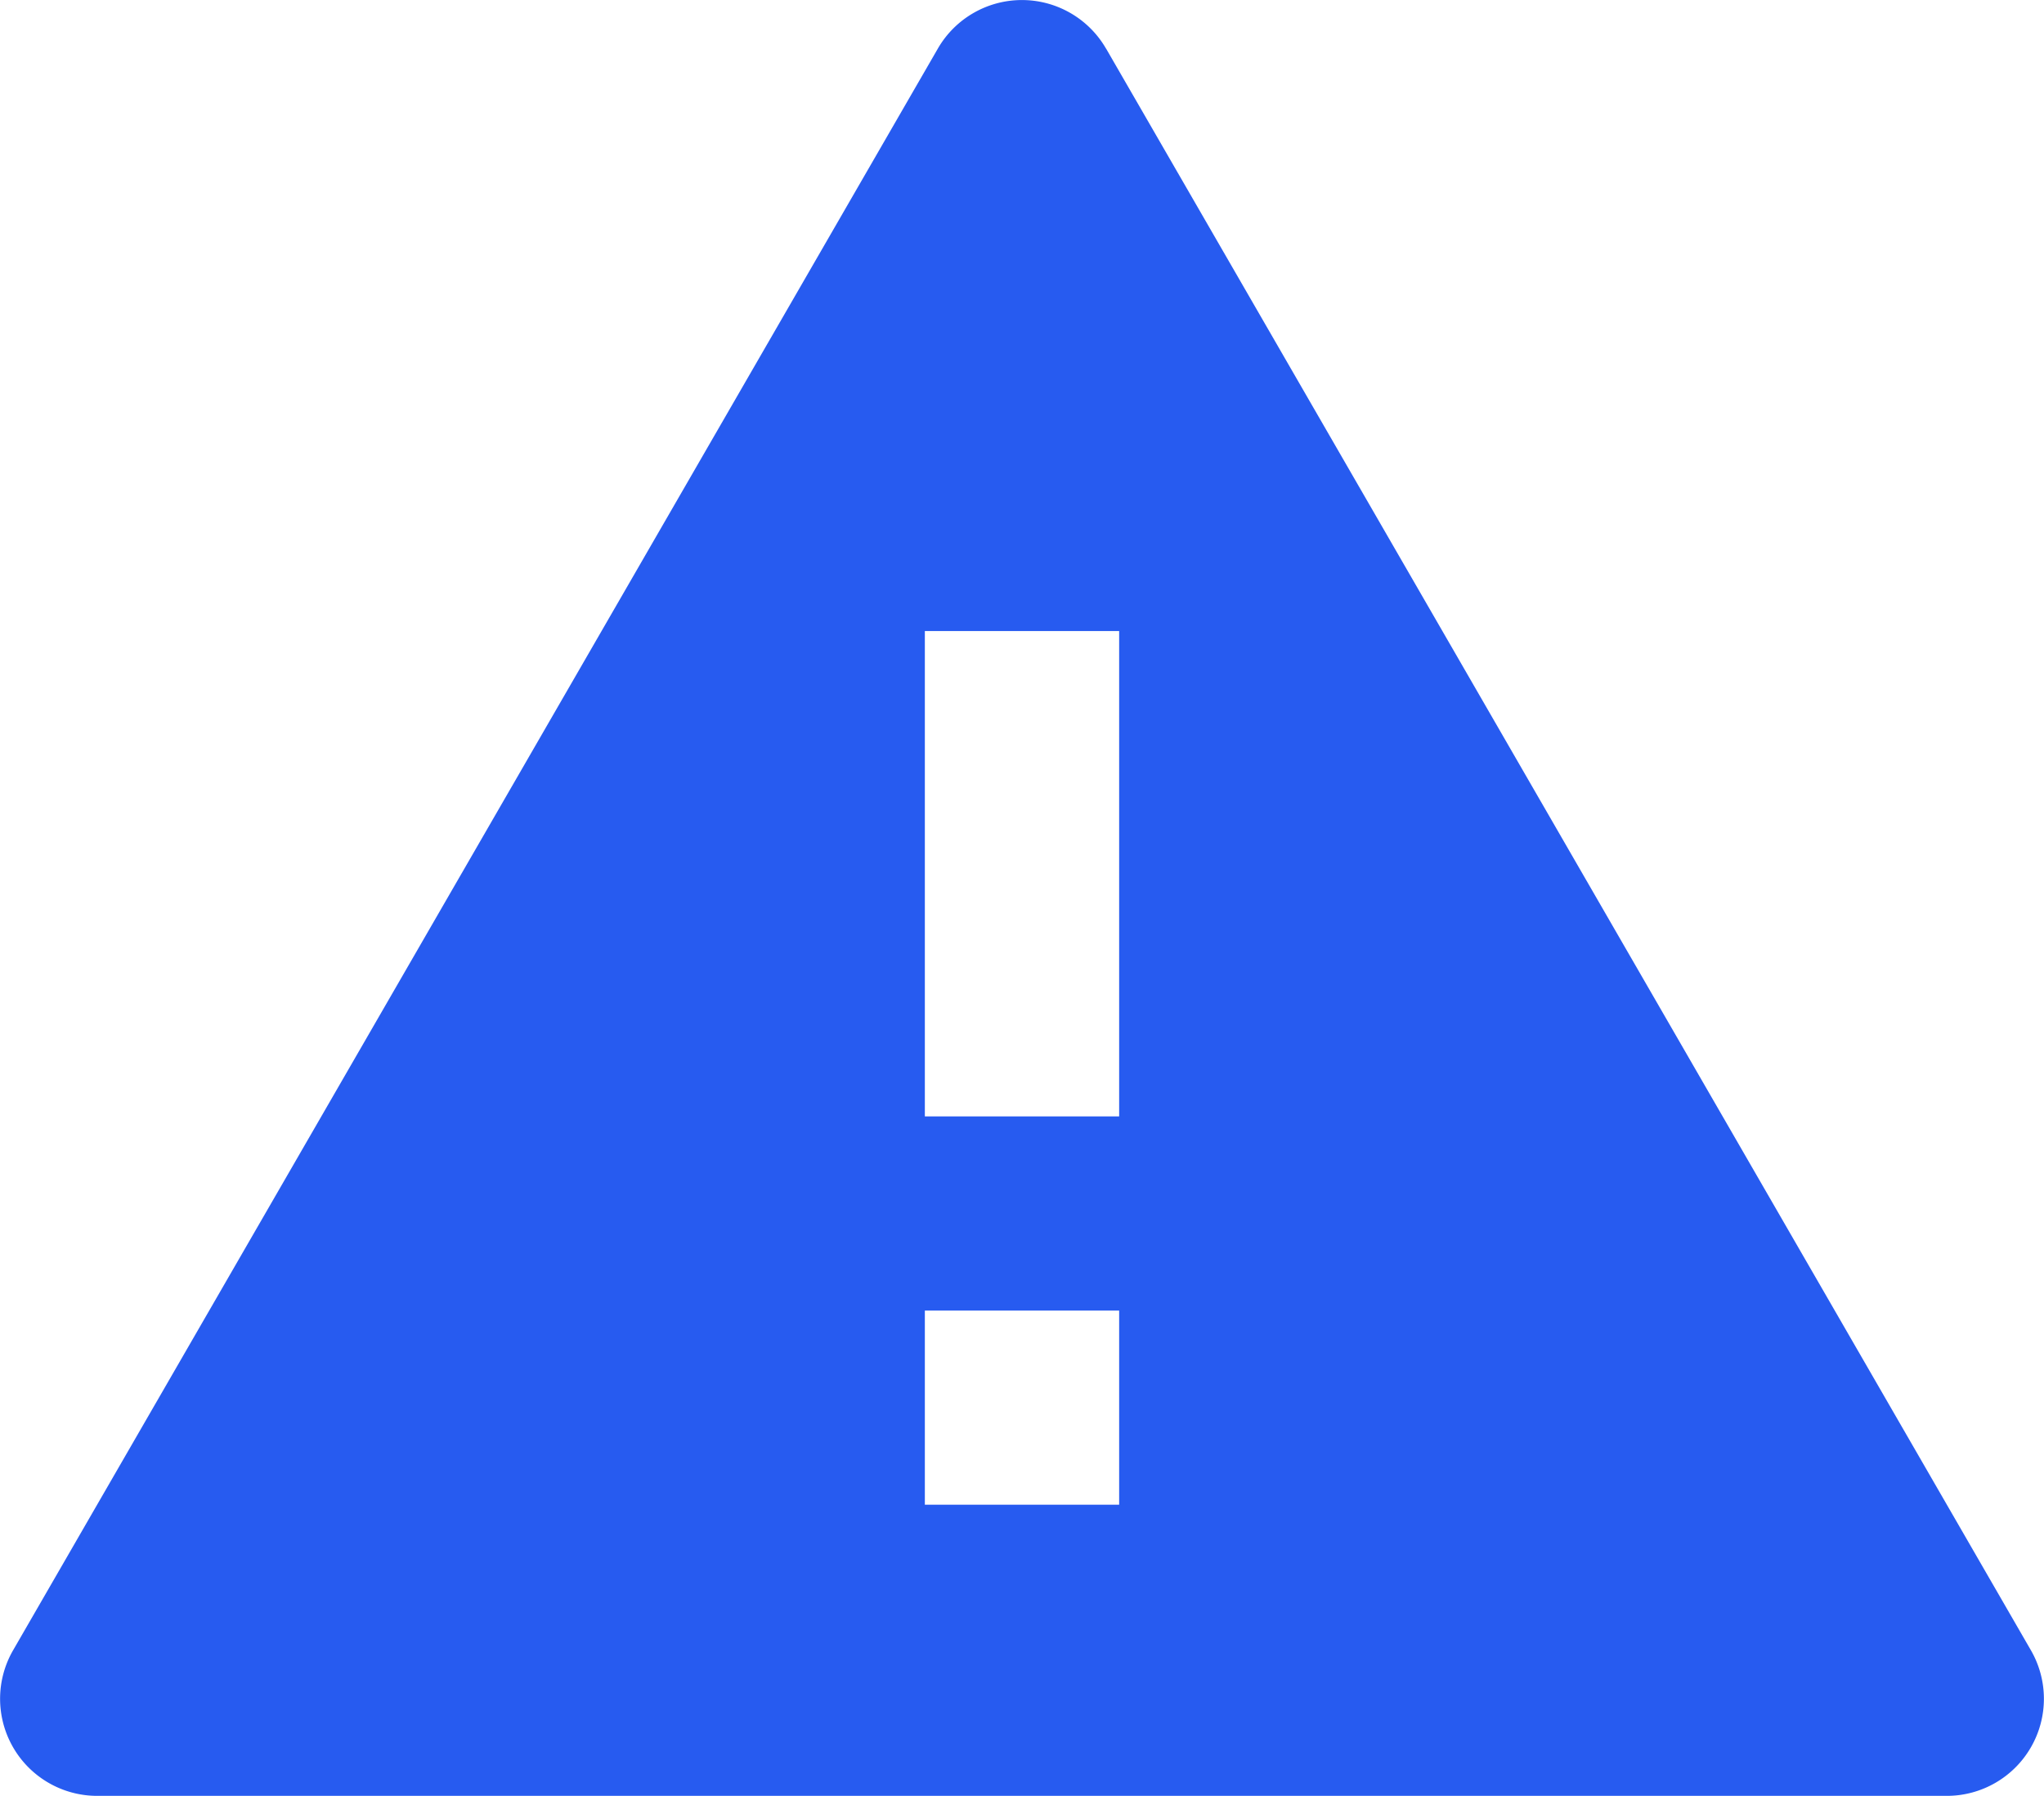
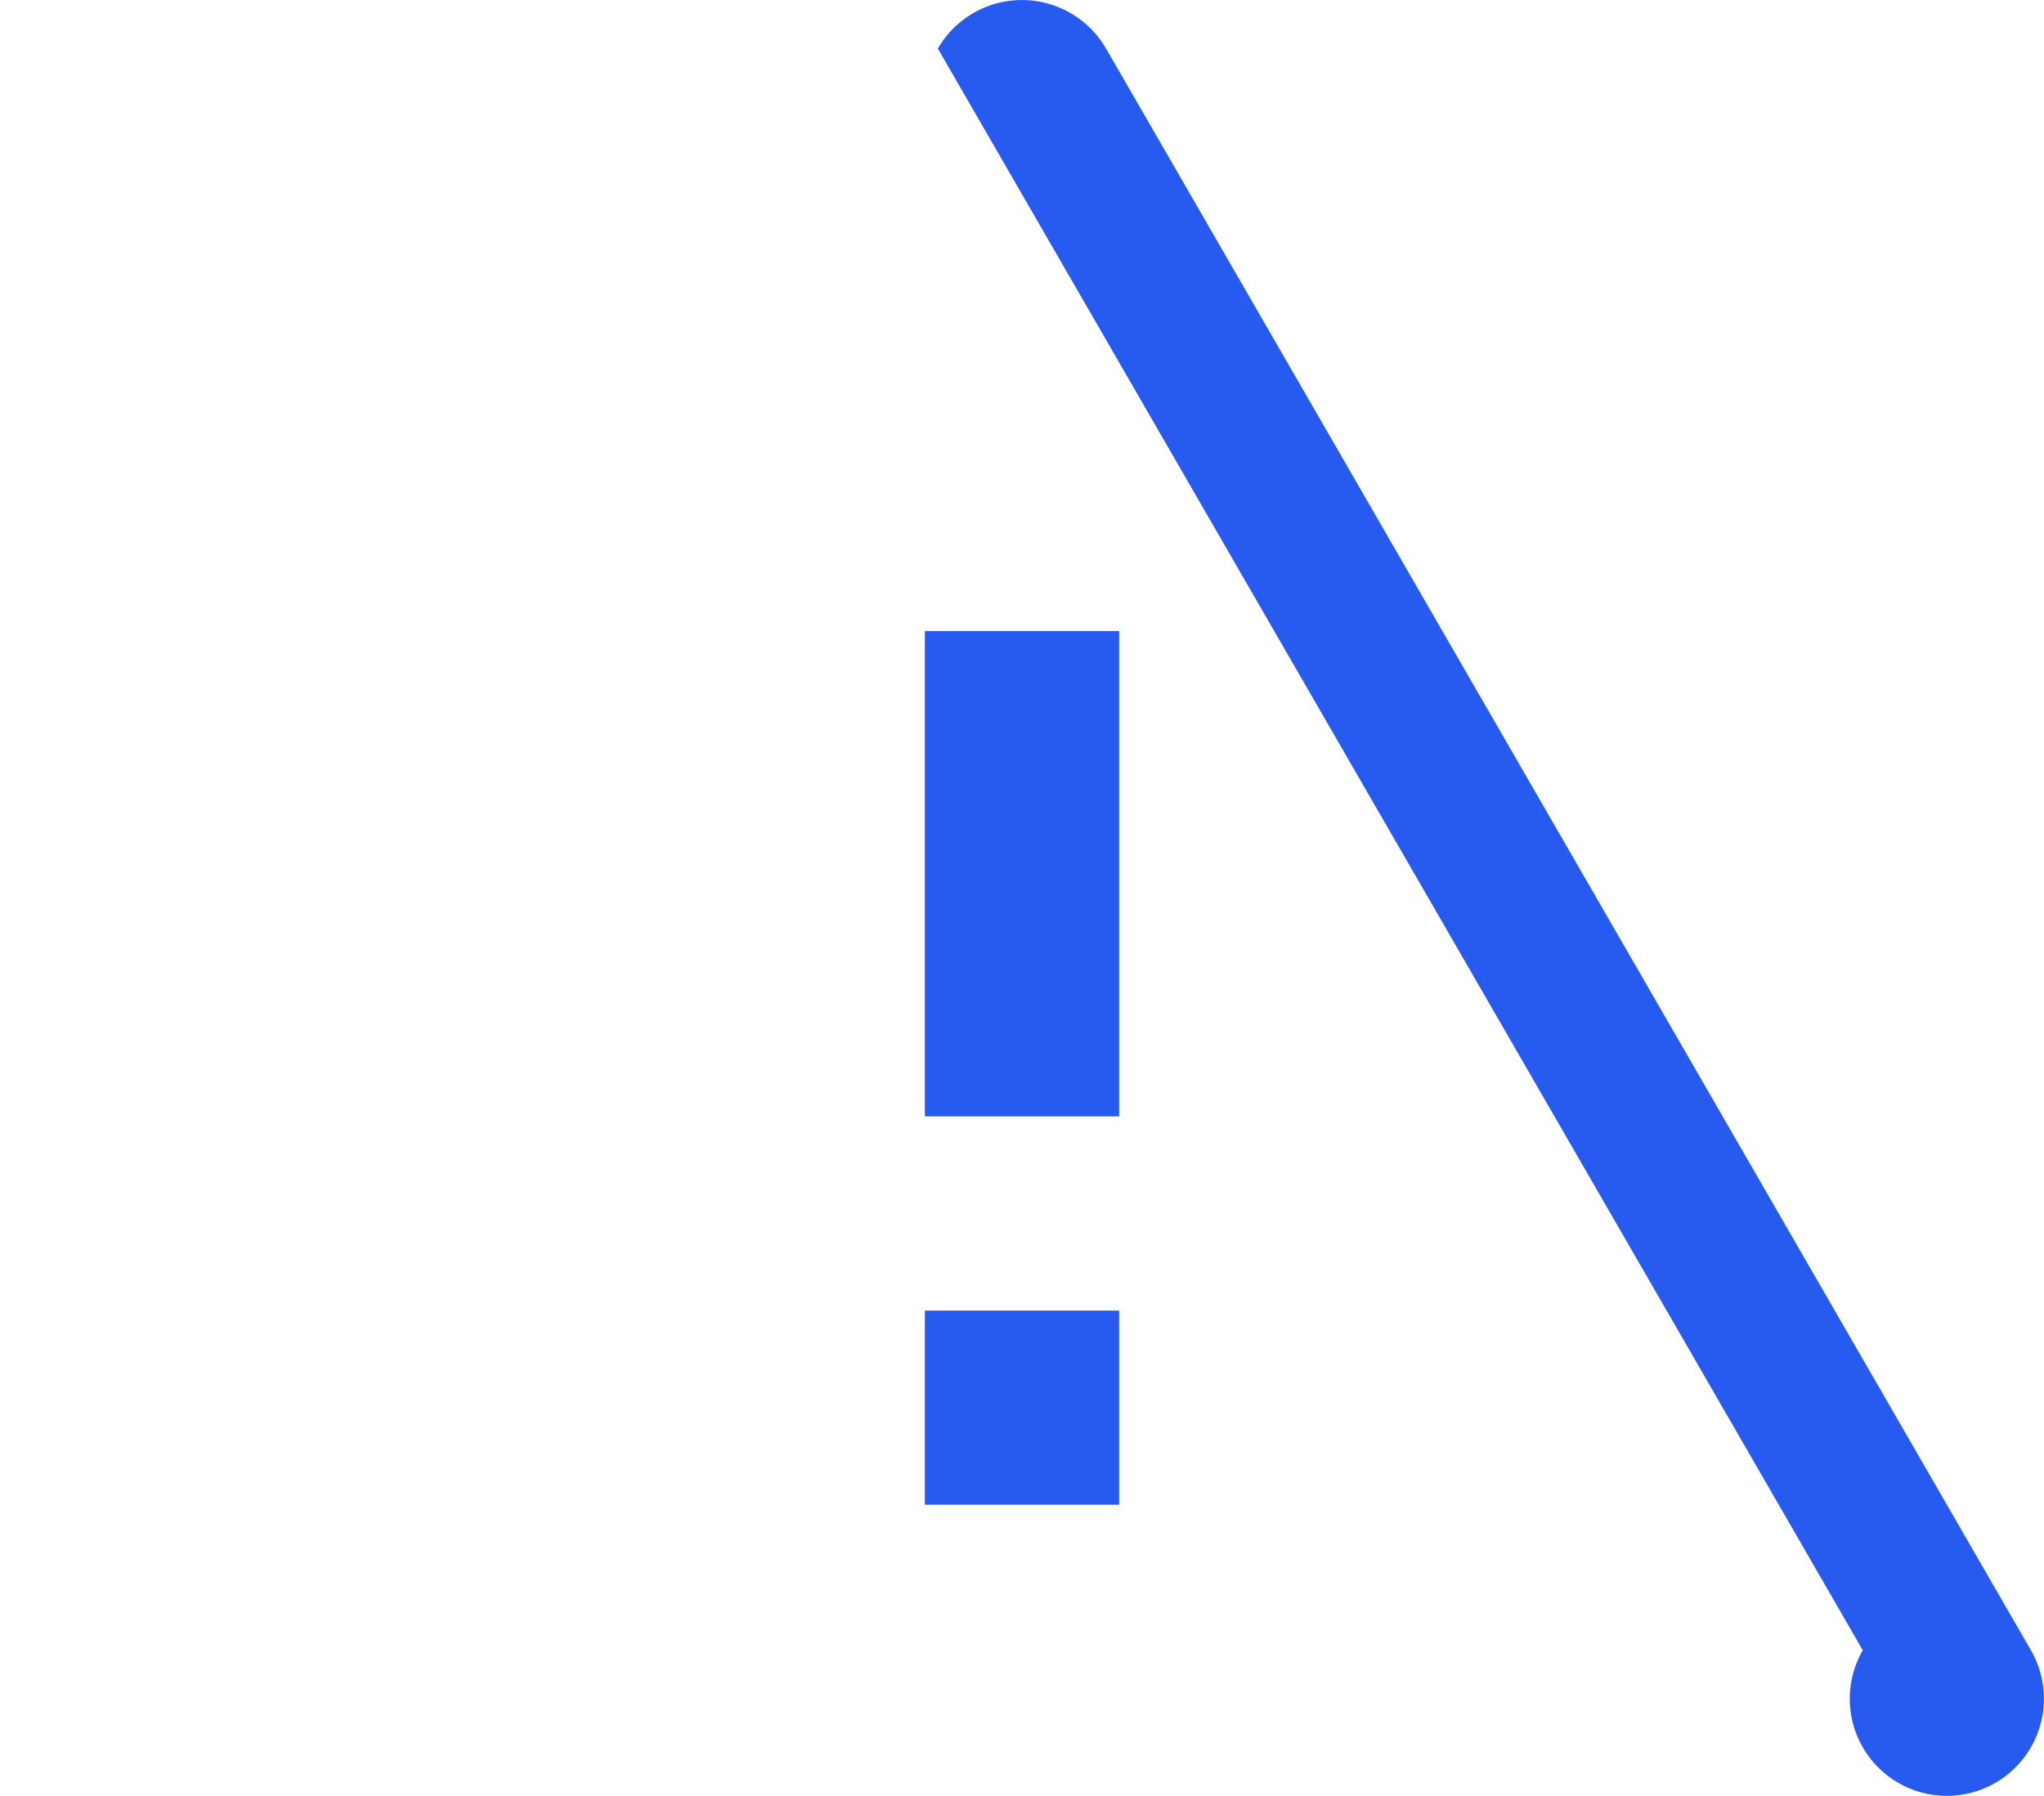
<svg xmlns="http://www.w3.org/2000/svg" width="30" height="26.363" viewBox="0 0 30 26.363">
-   <path id="Path_10410" data-name="Path 10410" d="M17.708,3.213,31.282,26.725a1.425,1.425,0,0,1-1.234,2.137H2.9a1.425,1.425,0,0,1-1.234-2.137L15.239,3.213a1.425,1.425,0,0,1,2.468,0ZM15.048,21.738v2.85H17.9v-2.85Zm0-9.975v7.125H17.9V11.763Z" transform="translate(-1.474 -2.5)" fill="#275bf0" />
+   <path id="Path_10410" data-name="Path 10410" d="M17.708,3.213,31.282,26.725a1.425,1.425,0,0,1-1.234,2.137a1.425,1.425,0,0,1-1.234-2.137L15.239,3.213a1.425,1.425,0,0,1,2.468,0ZM15.048,21.738v2.85H17.9v-2.85Zm0-9.975v7.125H17.9V11.763Z" transform="translate(-1.474 -2.5)" fill="#275bf0" />
</svg>